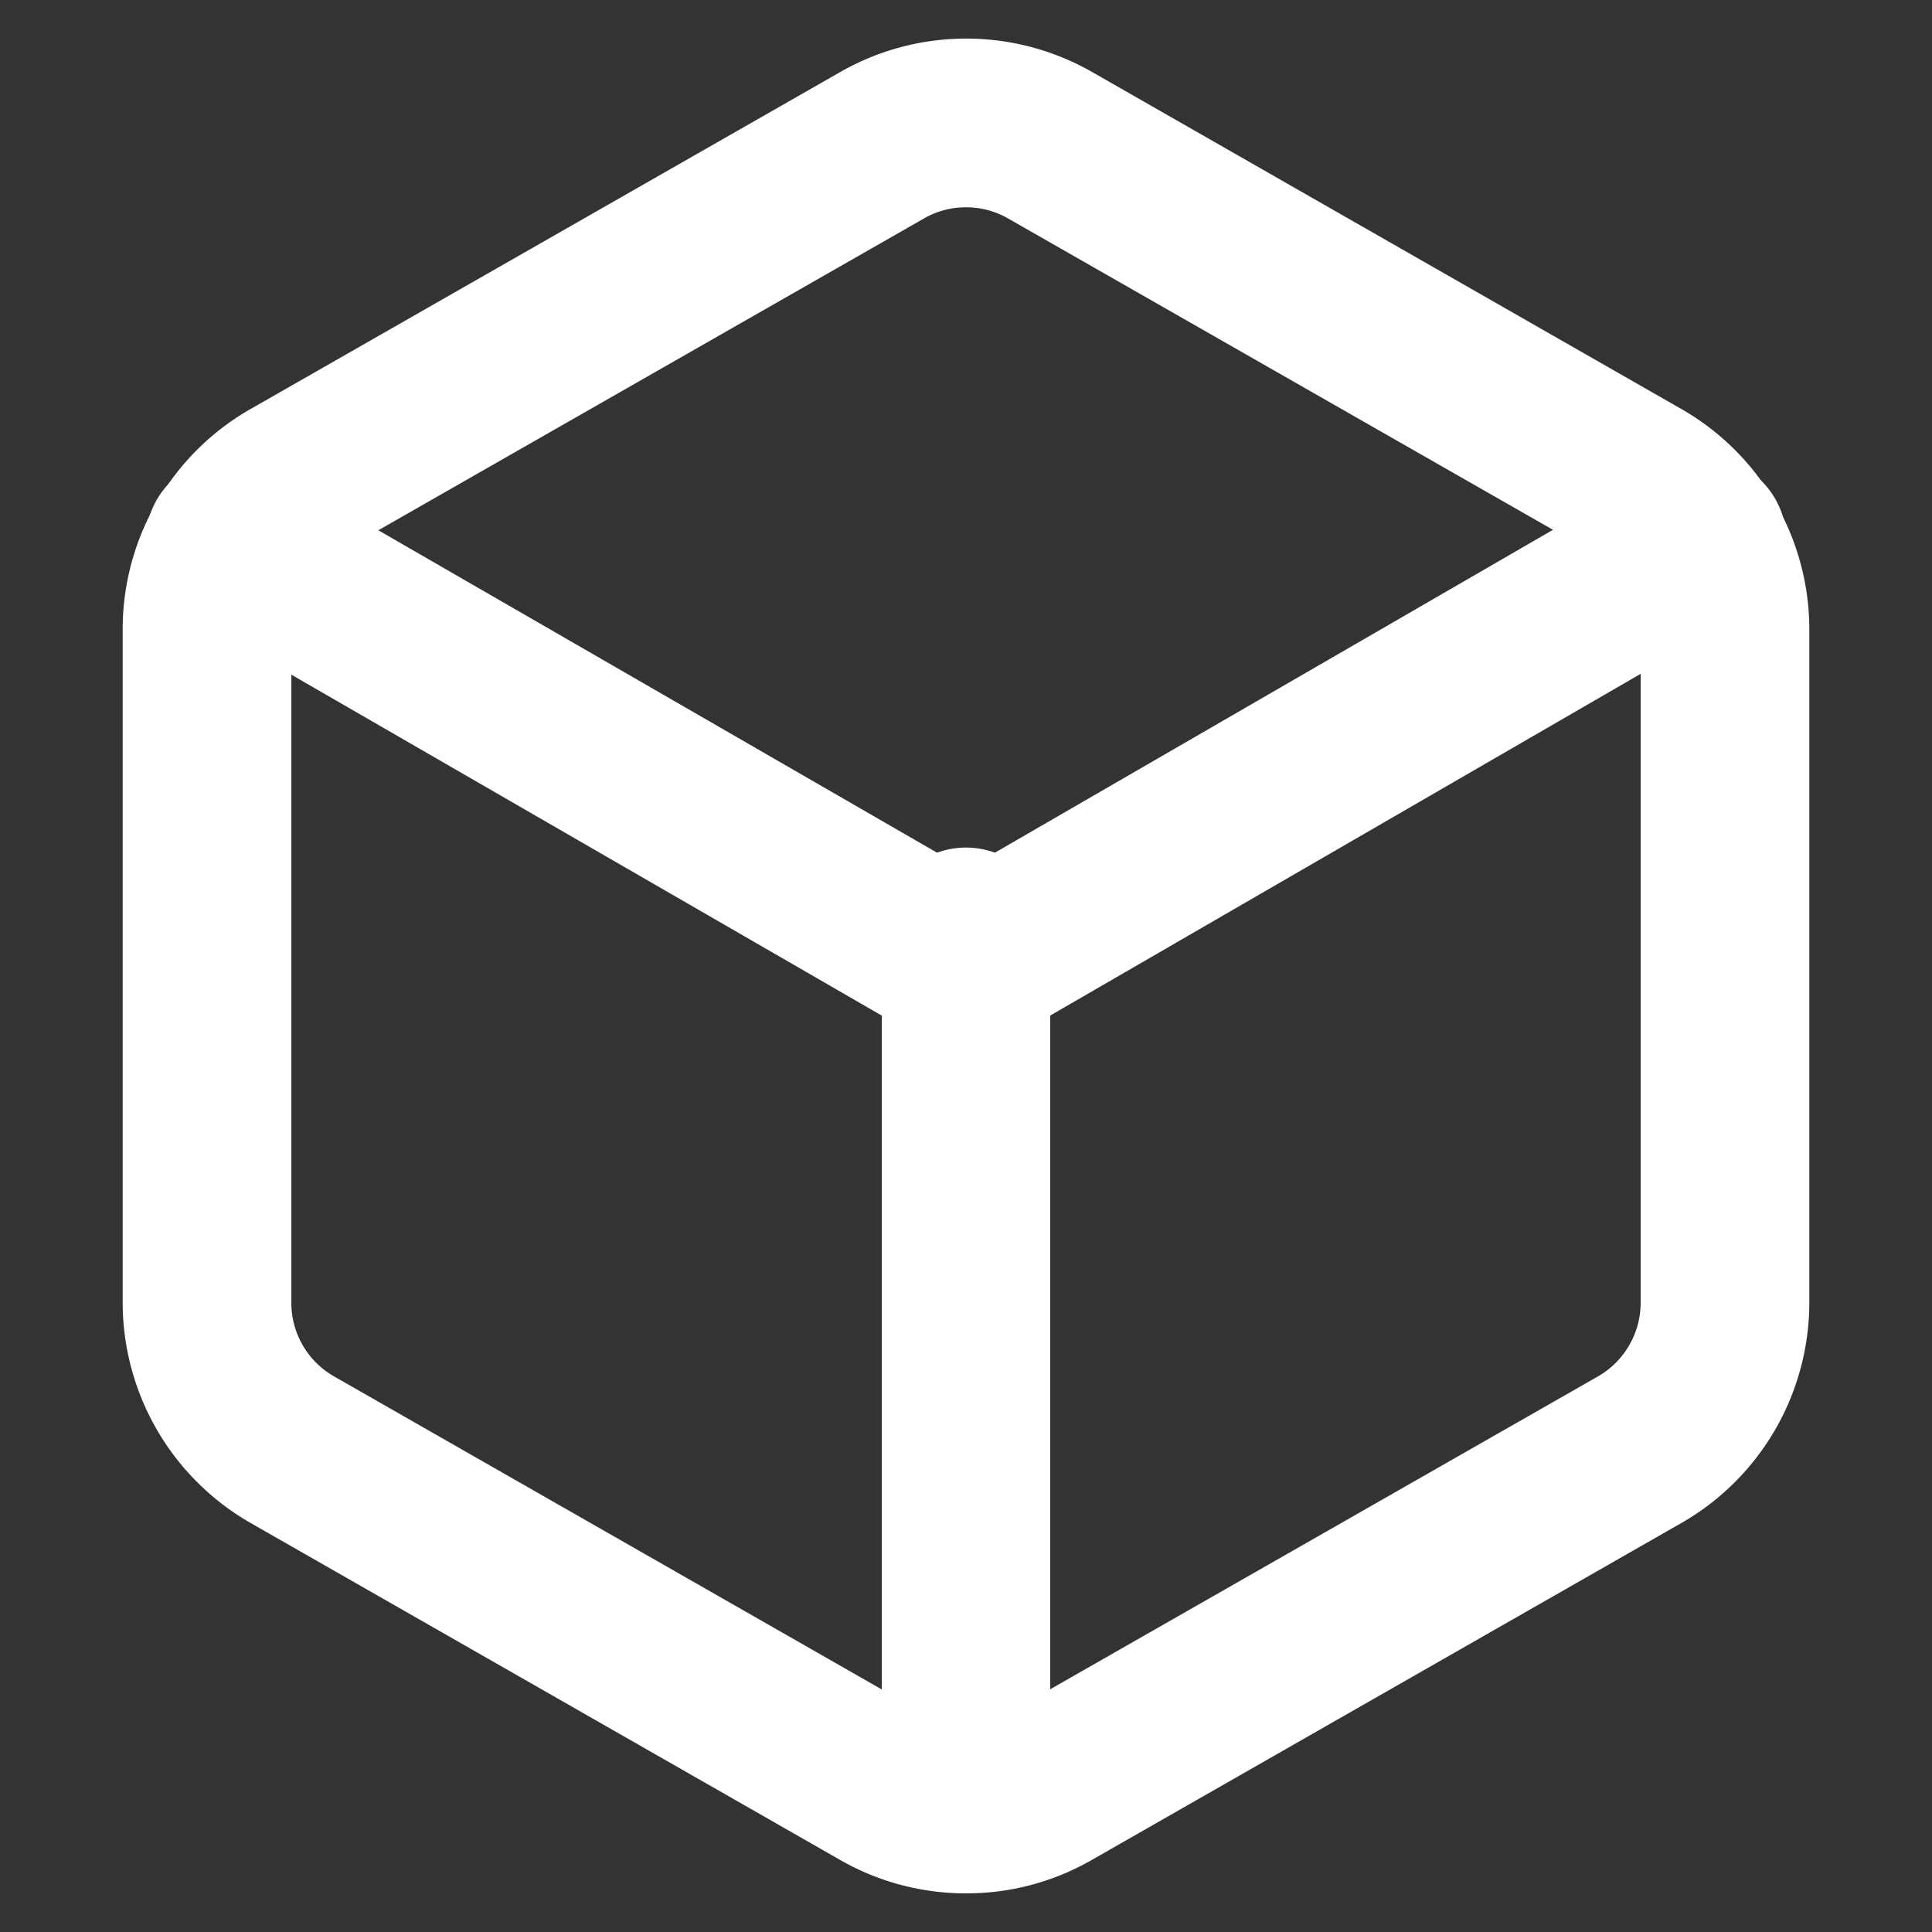
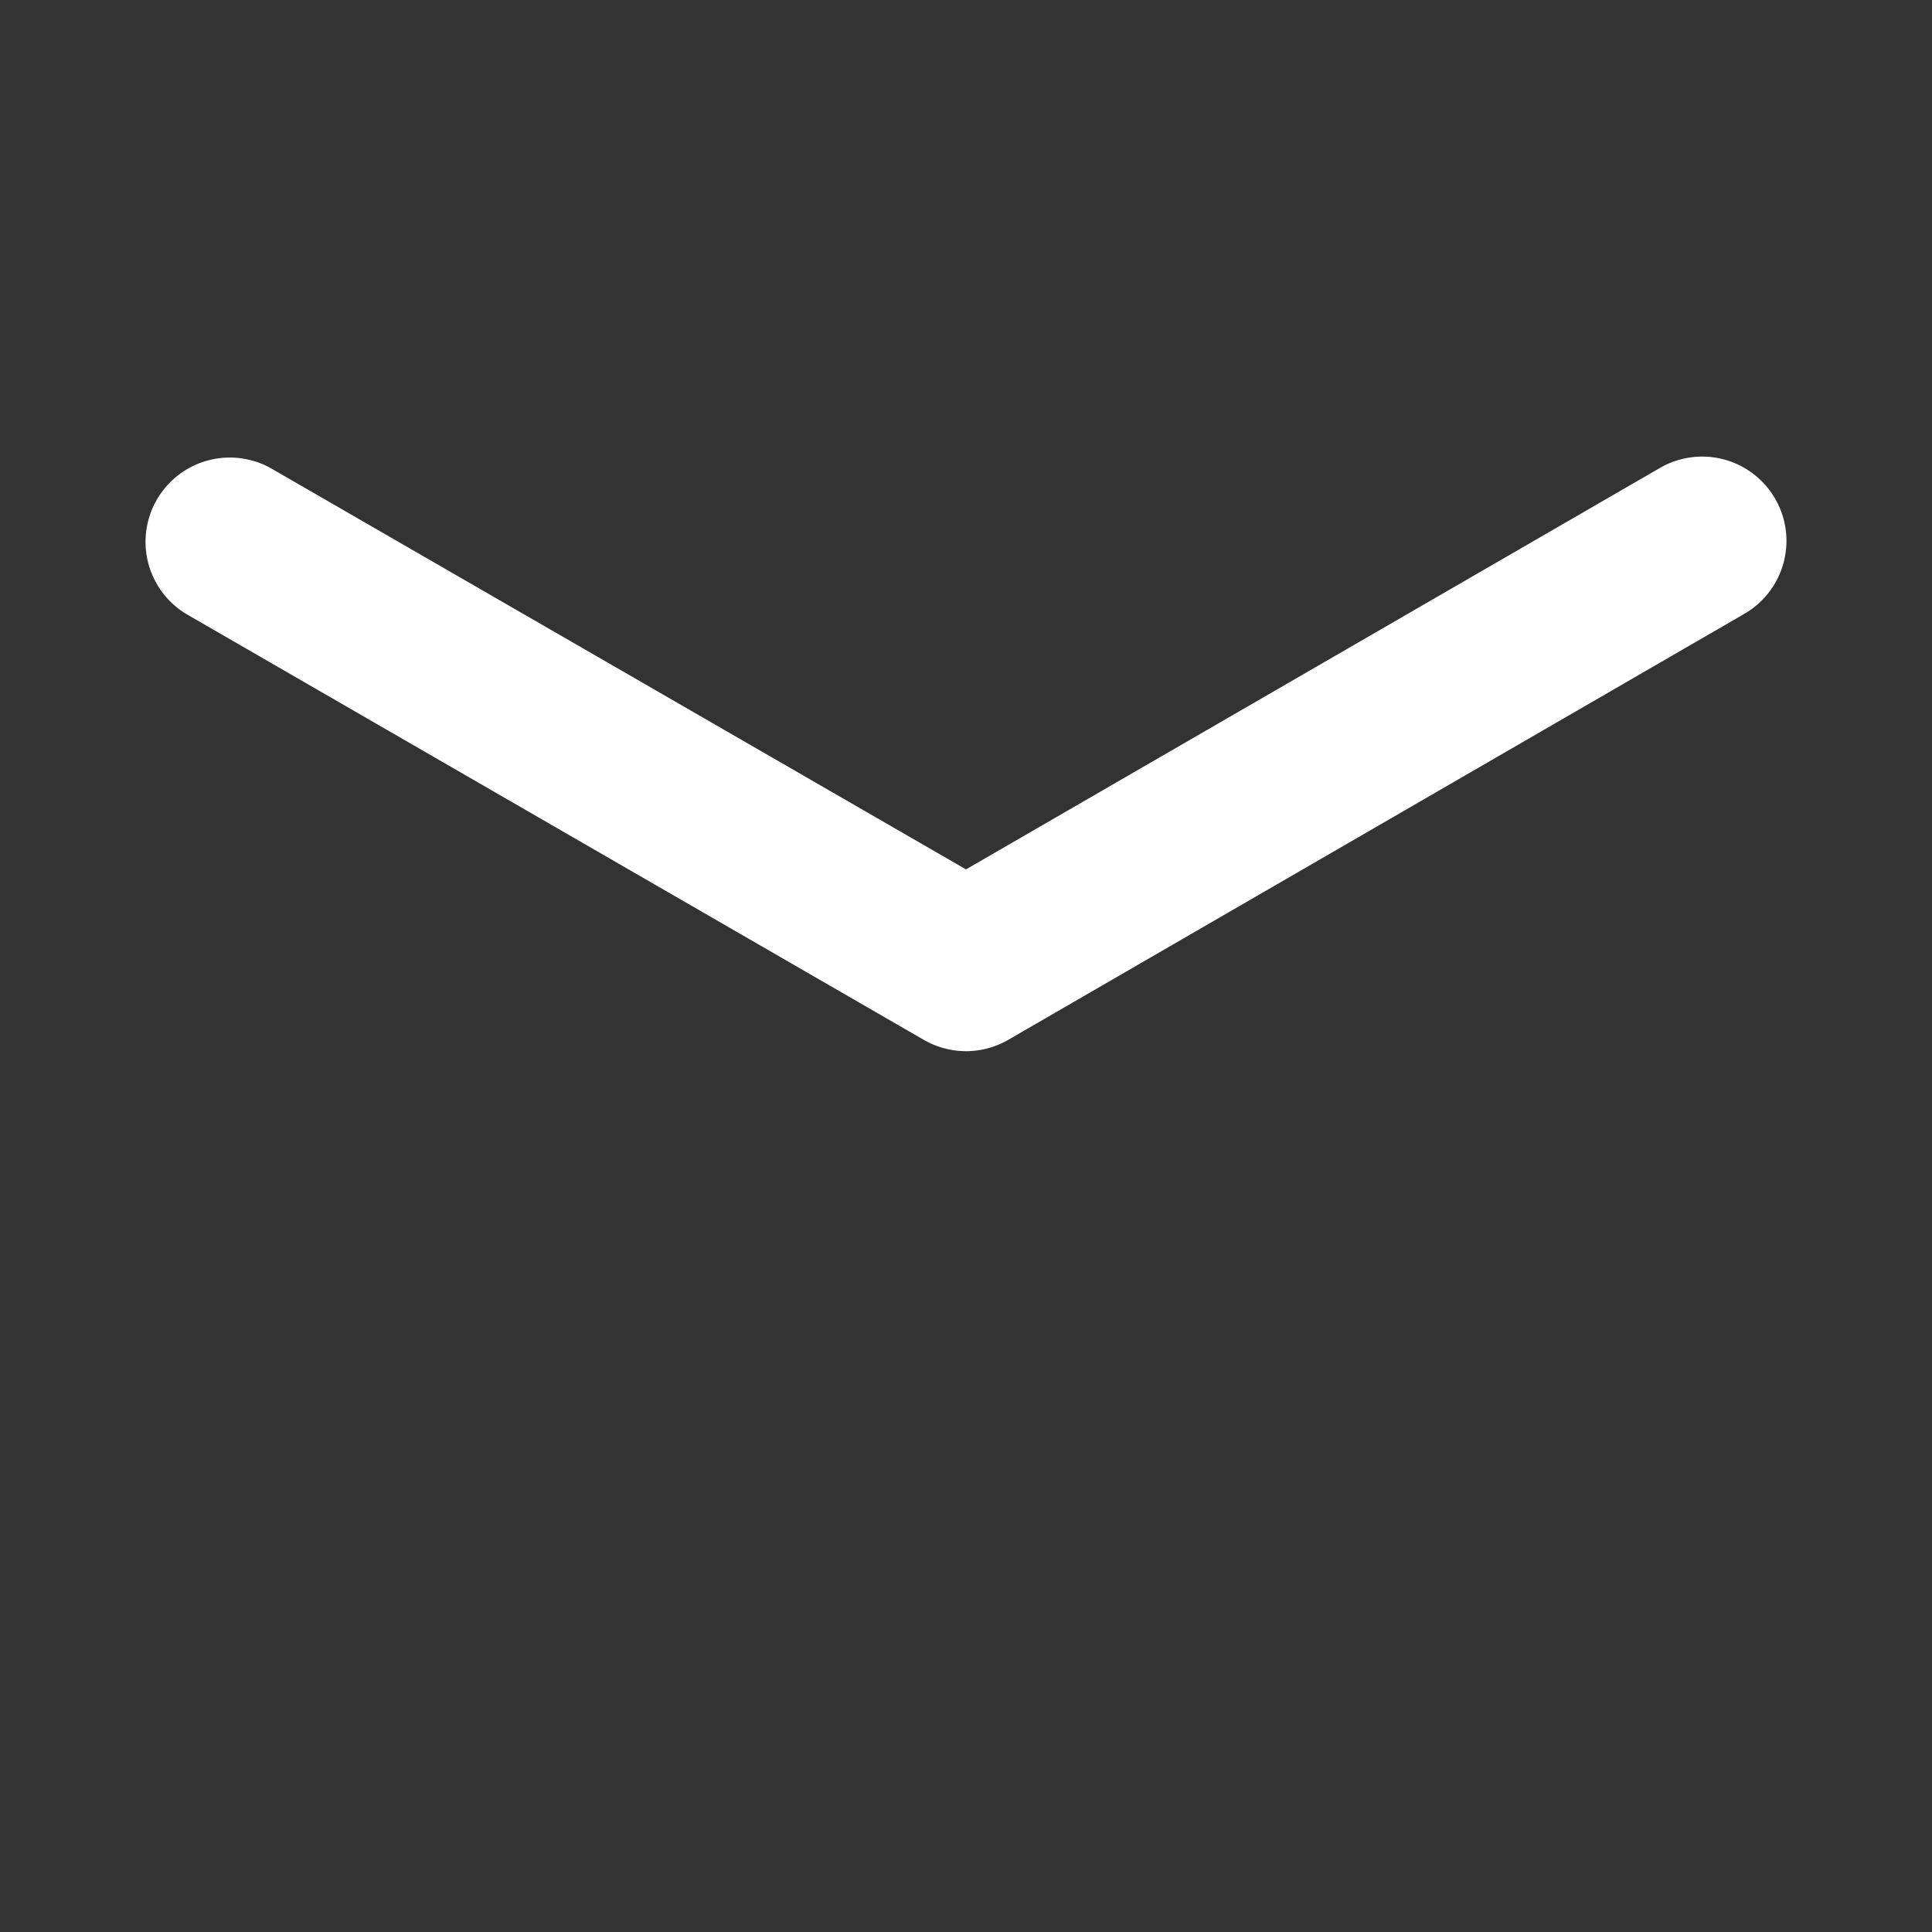
<svg xmlns="http://www.w3.org/2000/svg" viewBox="0 0 100 100">
  <rect x="0" y="0" width="100" height="100" fill="#333333" stroke="none" />
  <defs>
    <style>.cls-1{fill:none;}.cls-2{fill:#fff;}</style>
  </defs>
  <title>storage-blanc</title>
  <g id="Calque_2" data-name="Calque 2">
    <g id="STORAGE">
      <g id="STORAGE-2" data-name="STORAGE">
-         <path class="cls-1" d="M2,2V98H98V2Z" />
-         <path class="cls-1" d="M0,0V100H100V0Z" />
-         <path class="cls-2" d="M50,98a13.07,13.07,0,0,1-6.55-1.75L12.92,78.8A13.16,13.16,0,0,1,6.35,67.46V32.54A13.12,13.12,0,0,1,12.9,21.21L43.47,3.74a13.14,13.14,0,0,1,13.08,0L87.08,21.2a13.15,13.15,0,0,1,6.57,11.33V67.46h0A13.16,13.16,0,0,1,87.1,78.79L56.53,96.26A13,13,0,0,1,50,98Zm0-87.27a4.32,4.32,0,0,0-2.18.58L17.25,28.78a4.36,4.36,0,0,0-2.17,3.76V67.46a4.38,4.38,0,0,0,2.19,3.77L47.8,88.68a4.39,4.39,0,0,0,4.38,0L82.75,71.22a4.4,4.4,0,0,0,2.17-3.77V32.54a4.4,4.4,0,0,0-2.18-3.77L52.2,11.32A4.35,4.35,0,0,0,50,10.73ZM89.28,67.46h0Z" />
        <path class="cls-2" d="M50,54.41a4.42,4.42,0,0,1-2.19-.59l-38.1-22a4.36,4.36,0,0,1,4.37-7.55L50,45,85.92,24.22a4.36,4.36,0,0,1,4.37,7.55L52.19,53.82A4.42,4.42,0,0,1,50,54.41Z" />
-         <path class="cls-2" d="M50,96.24a4.36,4.36,0,0,1-4.36-4.36V48.23a4.36,4.36,0,1,1,8.72,0V91.88A4.36,4.36,0,0,1,50,96.24Z" />
      </g>
    </g>
  </g>
</svg>